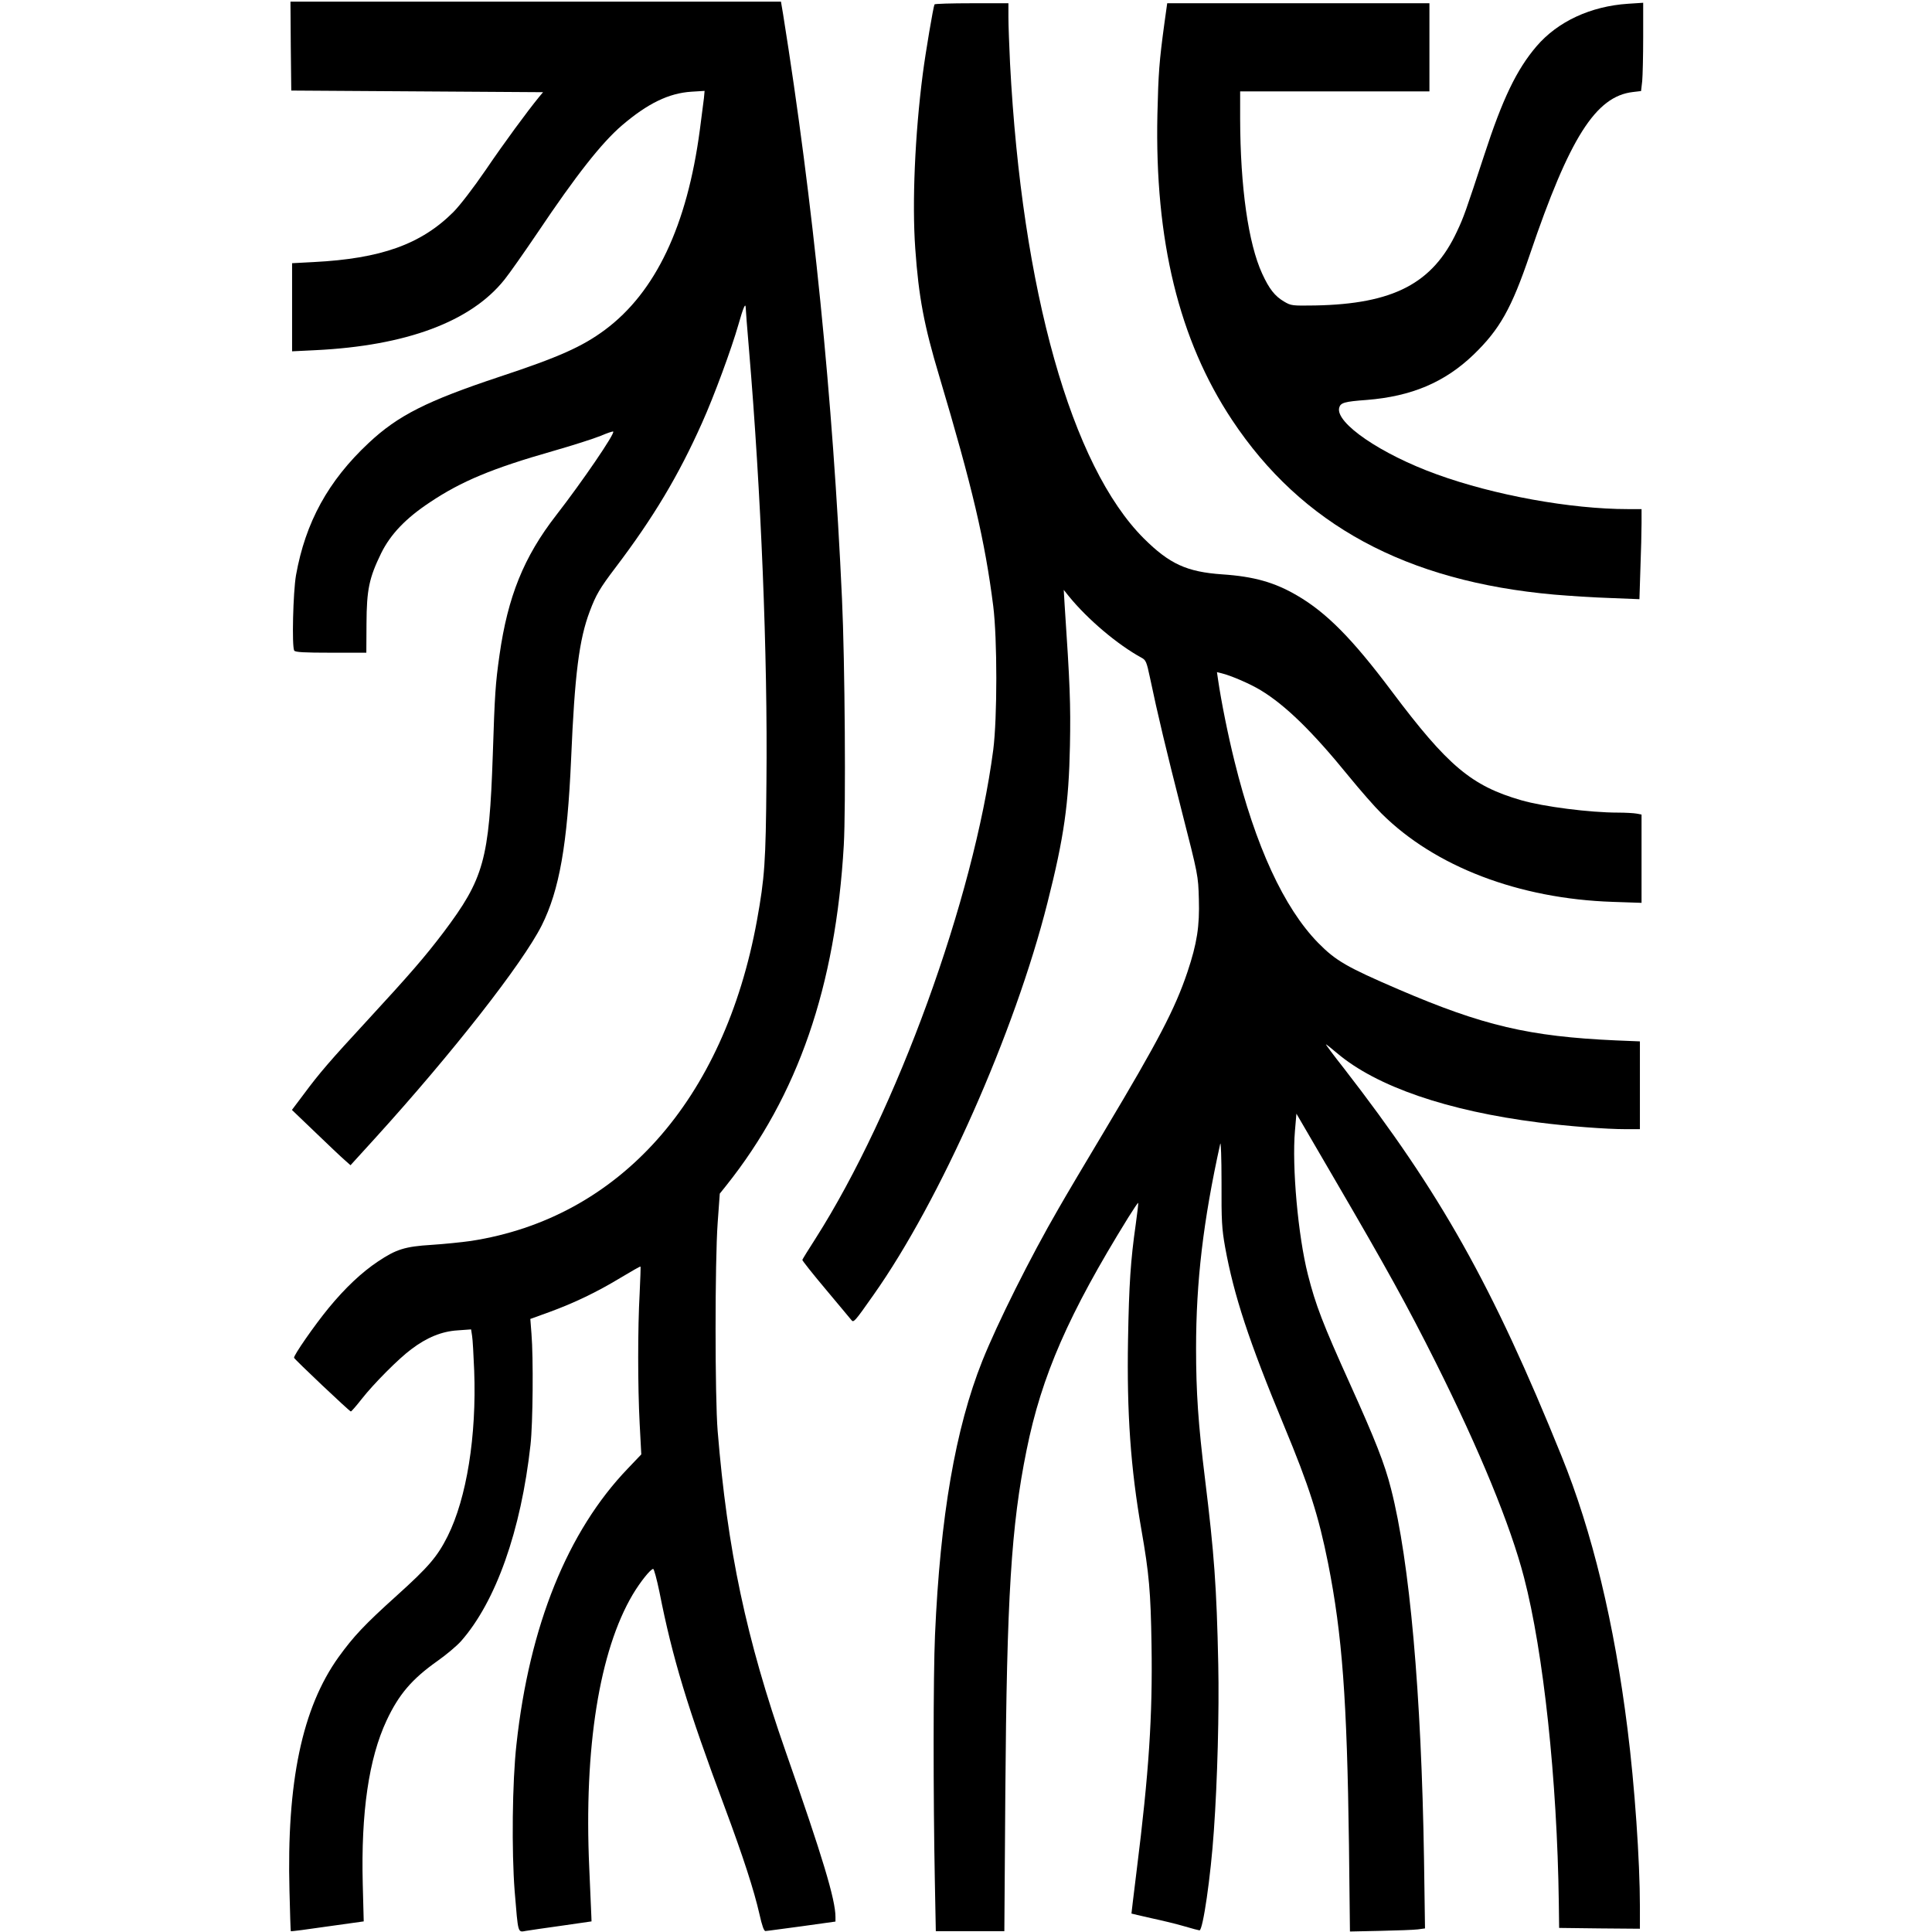
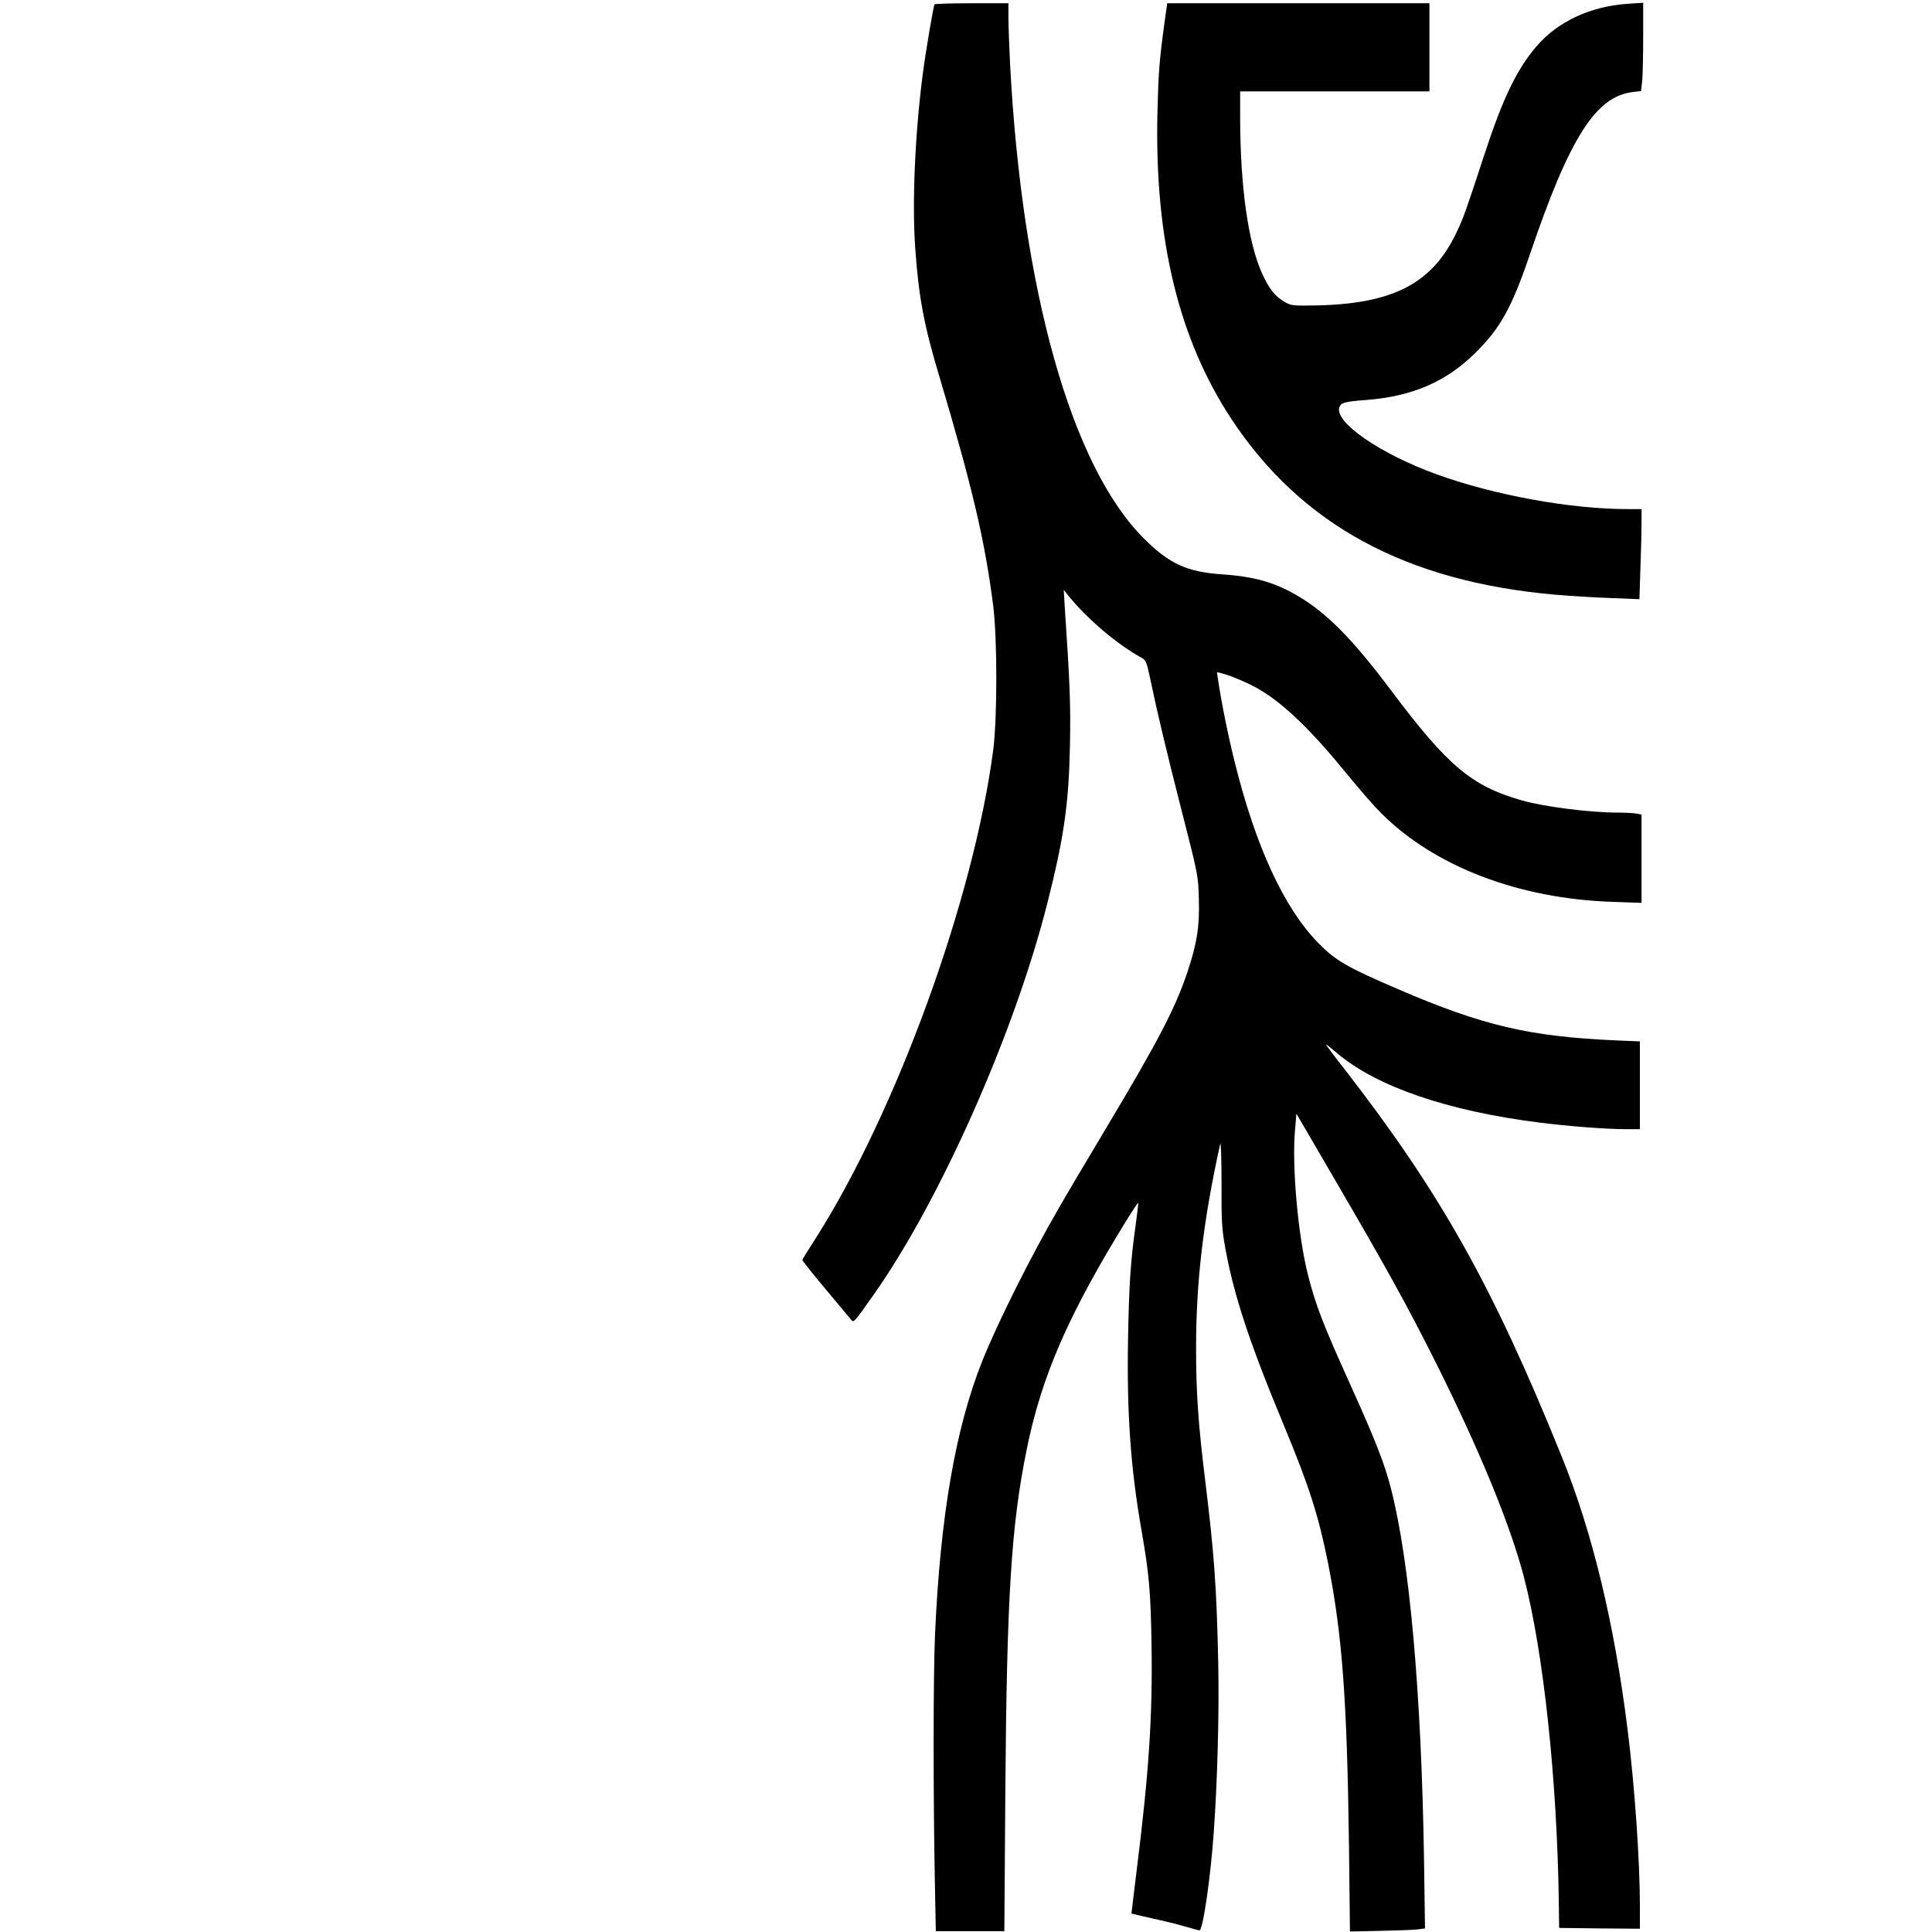
<svg xmlns="http://www.w3.org/2000/svg" height="1184pt" preserveAspectRatio="xMidYMid meet" viewBox="0 0 1184 1184" width="1184pt">
  <g transform="matrix(.1 0 0 -.1 0 1184)">
-     <path d="m1782 11558 3-273 772-5 771-5-25-30c-72-88-214-281-326-446-77-112-156-215-198-258-198-198-444-286-857-307l-132-7v-270-270l143 7c557 27 954 175 1159 433 30 37 121 167 203 288 235 350 392 550 517 657 157 134 286 197 425 206l81 5-4-44c-3-24-14-111-25-194-78-588-271-995-581-1226-140-104-284-168-647-288-445-148-622-237-802-406-248-232-387-486-445-810-18-104-26-437-11-462 6-10 62-13 225-13h217l1 178c1 209 16 280 90 432 58 117 151 214 299 312 193 129 383 208 751 313 122 35 254 77 295 94 40 17 75 29 77 26 12-11-190-307-350-513-198-255-296-498-347-857-25-176-29-239-41-610-22-645-54-759-303-1090-114-150-202-252-472-545-220-238-288-317-380-441l-76-101 143-137c79-76 159-152 180-170l36-32 152 167c473 521 902 1069 1020 1303 108 216 157 495 180 1021 22 518 49 731 114 903 38 101 61 141 159 270 232 306 386 564 530 887 73 162 181 456 222 600 30 106 44 138 45 104 0-11 9-126 20-255 74-878 115-1873 107-2649-4-496-11-589-58-850-201-1103-845-1825-1753-1965-56-8-164-19-241-24-163-10-217-27-329-102-99-66-201-162-302-285-88-107-216-292-212-305 4-11 340-329 348-329 4 0 34 35 67 77 73 93 226 247 303 304 96 73 188 110 284 116l83 6 6-39c4-22 9-118 13-214 15-400-46-781-163-1015-63-125-116-187-310-362-201-181-266-251-358-378-223-311-319-766-301-1434 3-134 7-245 8-246 2-2 103 11 225 29l222 31-6 230c-11 437 37 768 146 1001 75 160 155 254 312 365 54 38 118 92 144 121 214 243 368 678 426 1203 15 132 18 538 6 681l-7 91 116 42c153 56 291 122 438 211 65 39 119 70 121 68s-1-75-5-163c-12-215-12-568 0-799l10-189-82-86c-370-385-604-965-683-1691-26-230-30-656-11-900 22-265 18-252 70-243 22 4 122 18 221 32l180 26-1 30c-1 17-7 152-13 300-33 734 62 1328 267 1674 46 77 109 156 125 156 5 0 22-63 38-140 80-406 172-710 402-1325 112-301 178-505 211-650 16-72 28-105 37-104 8 0 107 14 221 29l208 29v28c0 106-78 365-305 1013-243 695-357 1236-417 1965-17 209-17 1038 0 1275l13 180 40 50c439 551 670 1219 720 2085 13 229 7 1126-11 1510-56 1229-177 2432-361 3583l-13 77h-1503-1503z" />
    <path d="m5727 11813c-7-12-55-295-72-427-48-371-66-789-46-1069 21-298 54-472 147-782 203-681 280-1008 331-1410 25-201 25-684 0-880-120-914-592-2214-1089-2995-44-68-80-127-81-131s63-85 143-180 150-180 157-188c14-19 20-12 136 153 408 577 866 1610 1066 2403 102 402 131 610 138 963 5 257 0 377-33 870l-5 85 32-40c115-141 298-296 445-376 26-14 31-25 51-120 48-229 99-442 195-819 101-395 101-395 105-540 5-166-11-271-70-447-76-226-180-424-502-963-117-195-246-413-287-485-174-300-375-703-468-935-165-414-258-954-290-1680-11-250-11-992-1-1505l6-310h210 210l6 850c9 1201 36 1633 130 2097 92 457 258 836 623 1426 32 51 59 92 61 90s-5-61-15-133c-31-217-41-365-47-705-8-450 16-788 82-1165 47-269 57-379 62-705 7-436-16-784-91-1382-18-144-32-264-32-265 1-1 55-13 120-28 65-14 157-36 204-50s89-25 93-25c21 0 69 330 88 610 22 308 33 733 27 1020-10 479-25 678-81 1135-42 340-55 534-55 802 0 410 44 782 148 1253 4 19 8-85 8-235-1-239 2-285 22-398 54-296 144-572 362-1097 153-368 211-550 269-840 87-440 116-832 128-1726l6-531 186 4c102 2 206 6 230 9l44 6-6 421c-16 1021-88 1828-202 2272-39 155-98 303-250 640-169 374-212 486-260 675-60 237-98 660-79 880l9 105 236-405c318-545 443-771 618-1120 270-540 458-998 541-1318 119-457 203-1239 213-1992l2-155 248-3 247-2v137c0 278-32 741-76 1088-81 648-216 1208-404 1671-424 1048-741 1612-1334 2377-64 81-113 147-110 147 2 0 33-24 68-54 242-205 676-354 1236-425 180-23 412-41 534-41h86v269 269l-147 6c-532 24-814 90-1333 313-316 136-384 175-492 285-210 215-384 593-512 1111-41 164-82 370-101 500l-7 48 28-7c58-14 176-65 240-104 152-92 317-253 539-526 71-87 162-191 201-229 327-326 842-523 1417-542l177-6v270 271l-31 6c-17 3-68 6-113 6-172 0-456 36-594 76-304 88-449 209-794 669-240 320-398 480-578 585-138 81-265 117-459 130-218 15-324 64-481 220-444 443-747 1520-820 2910-5 107-10 234-10 283v87h-224c-124 0-227-3-229-7z" />
    <path d="m7136 11698c-32-236-37-305-43-558-17-772 132-1383 457-1873 427-644 1067-990 1975-1071 94-8 249-18 346-21l176-7 6 189c4 103 7 227 7 276v87h-83c-351 0-820 85-1172 213-341 123-622 315-598 408 8 31 32 38 169 48 275 22 478 108 655 278 160 155 232 282 345 615 242 713 403 968 631 994l50 6 7 61c3 33 6 154 6 270v210l-92-6c-230-15-432-109-562-261-122-143-208-322-320-666-112-341-126-382-167-468-148-319-390-445-869-454-142-2-147-2-191 24-56 33-91 77-134 171-85 185-134 530-135 950v167h580 580v270 270h-803-804z" />
  </g>
</svg>